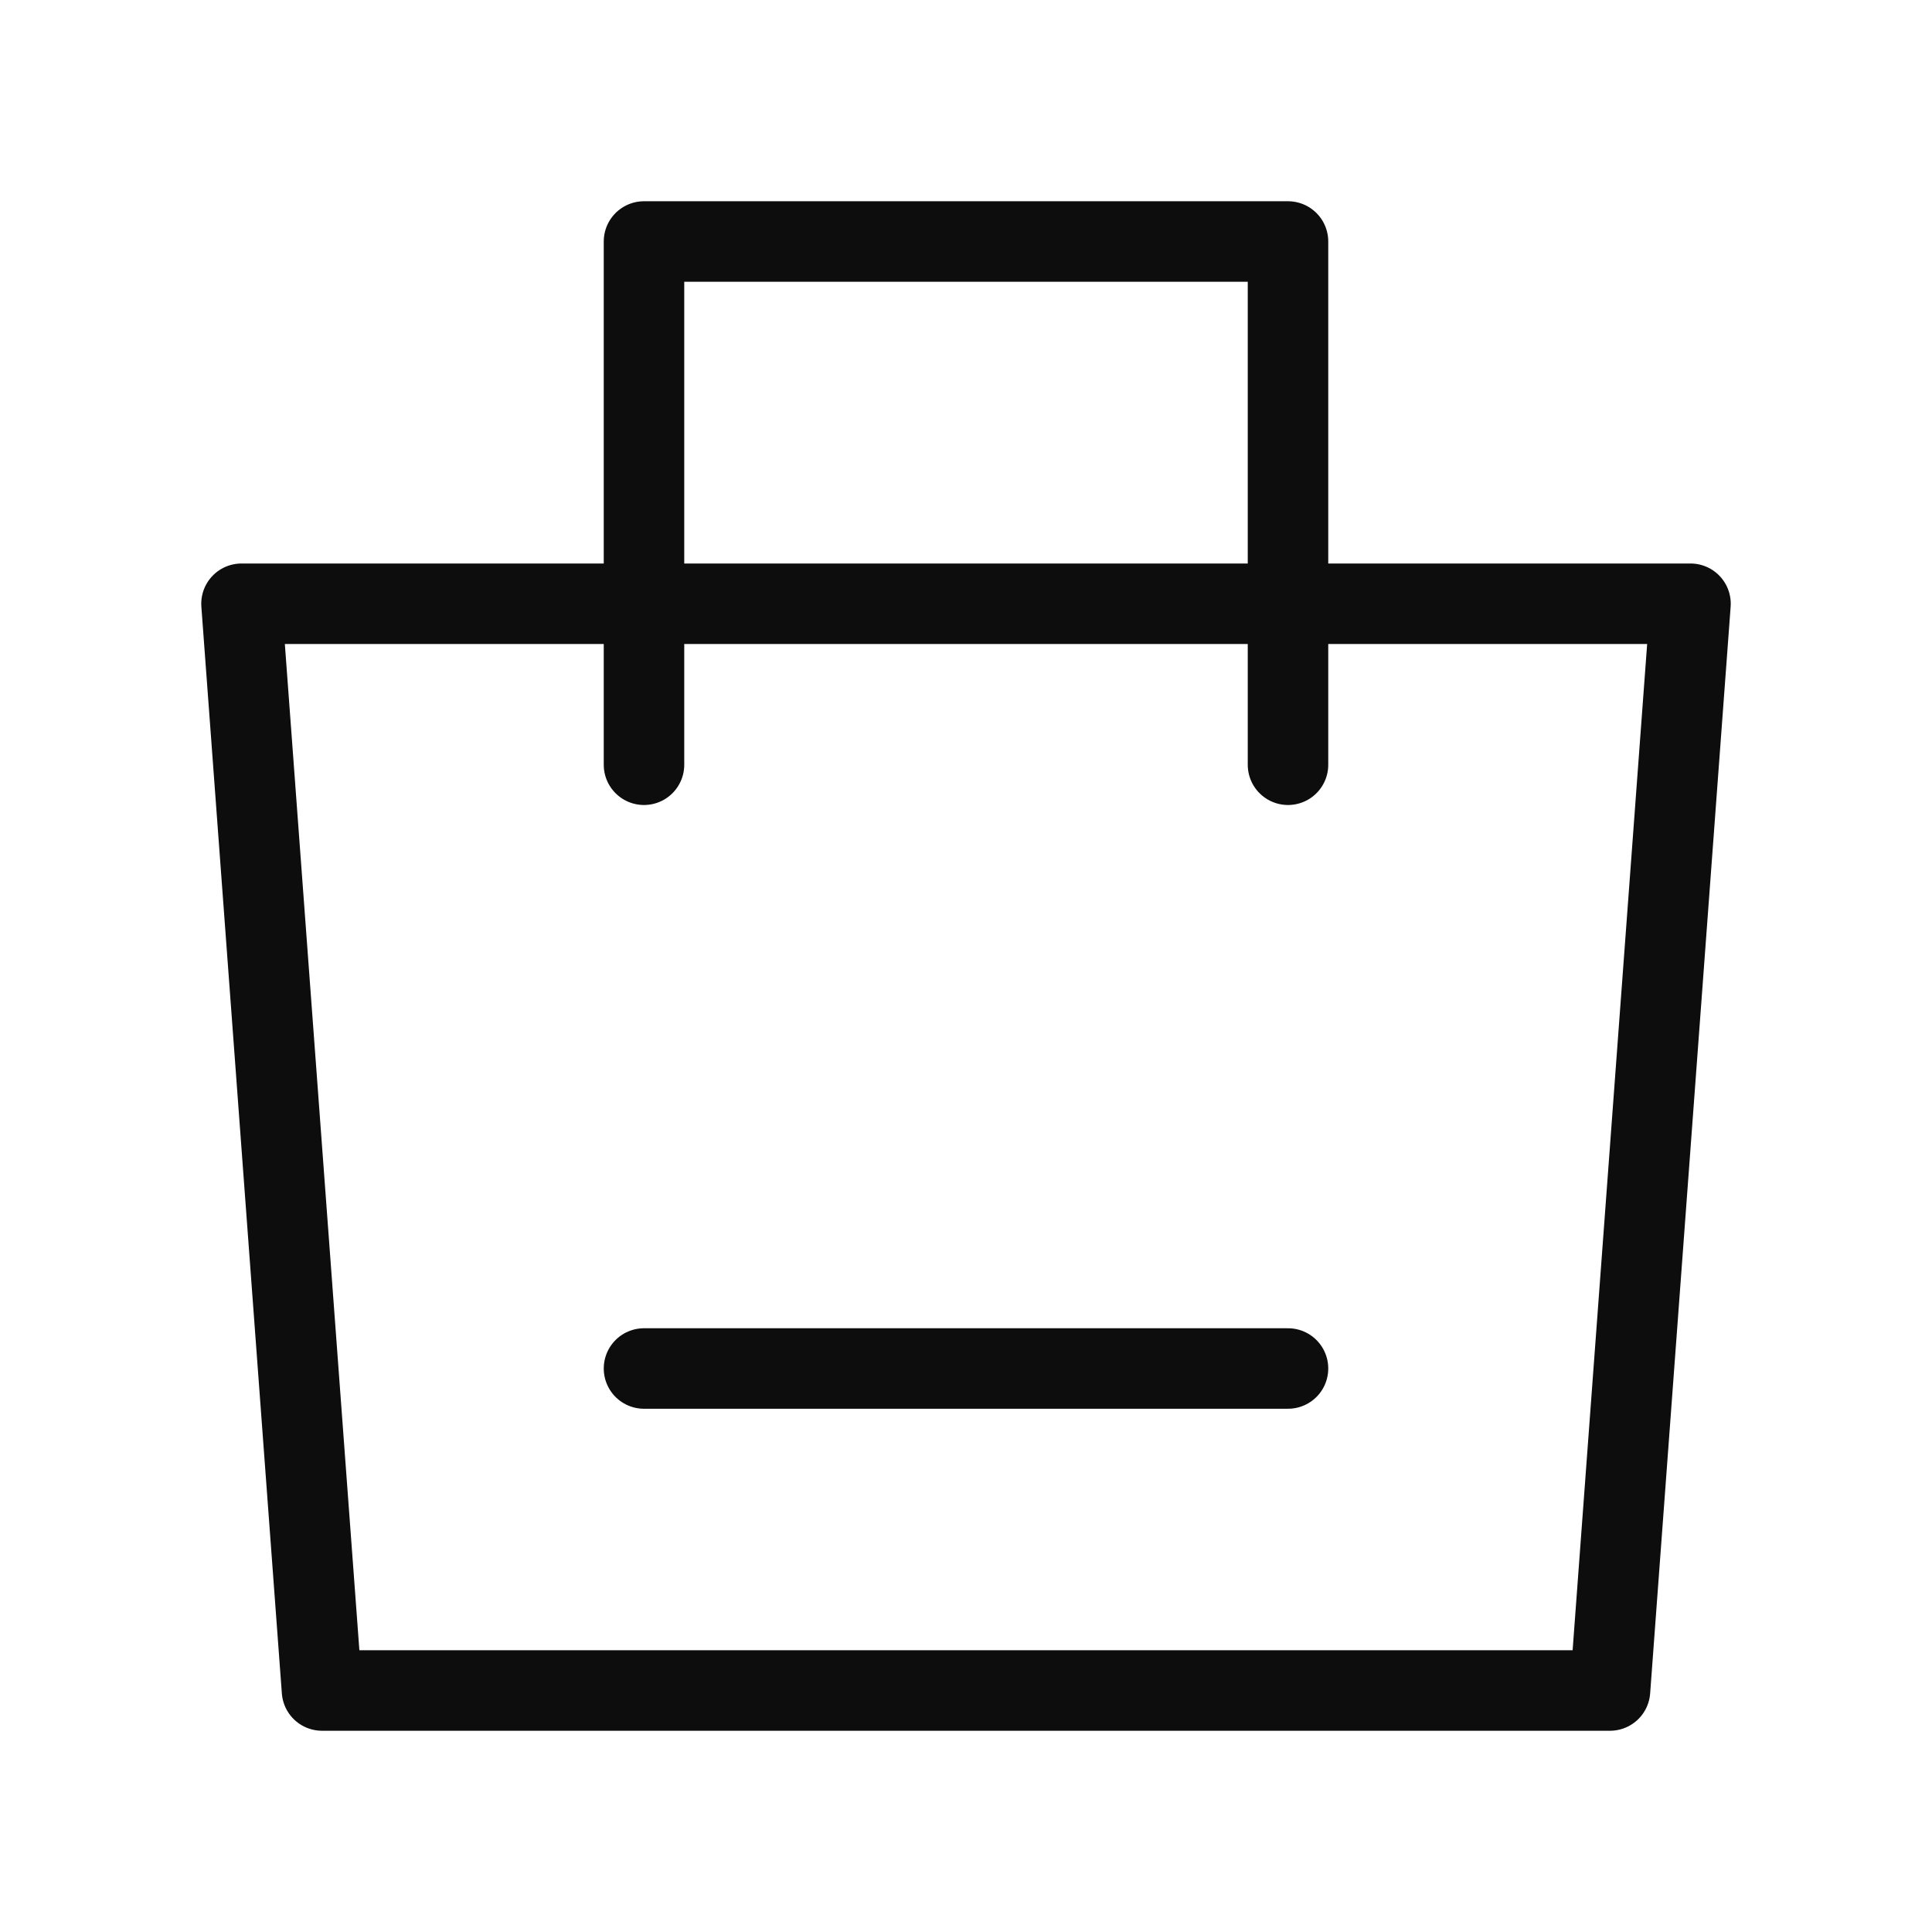
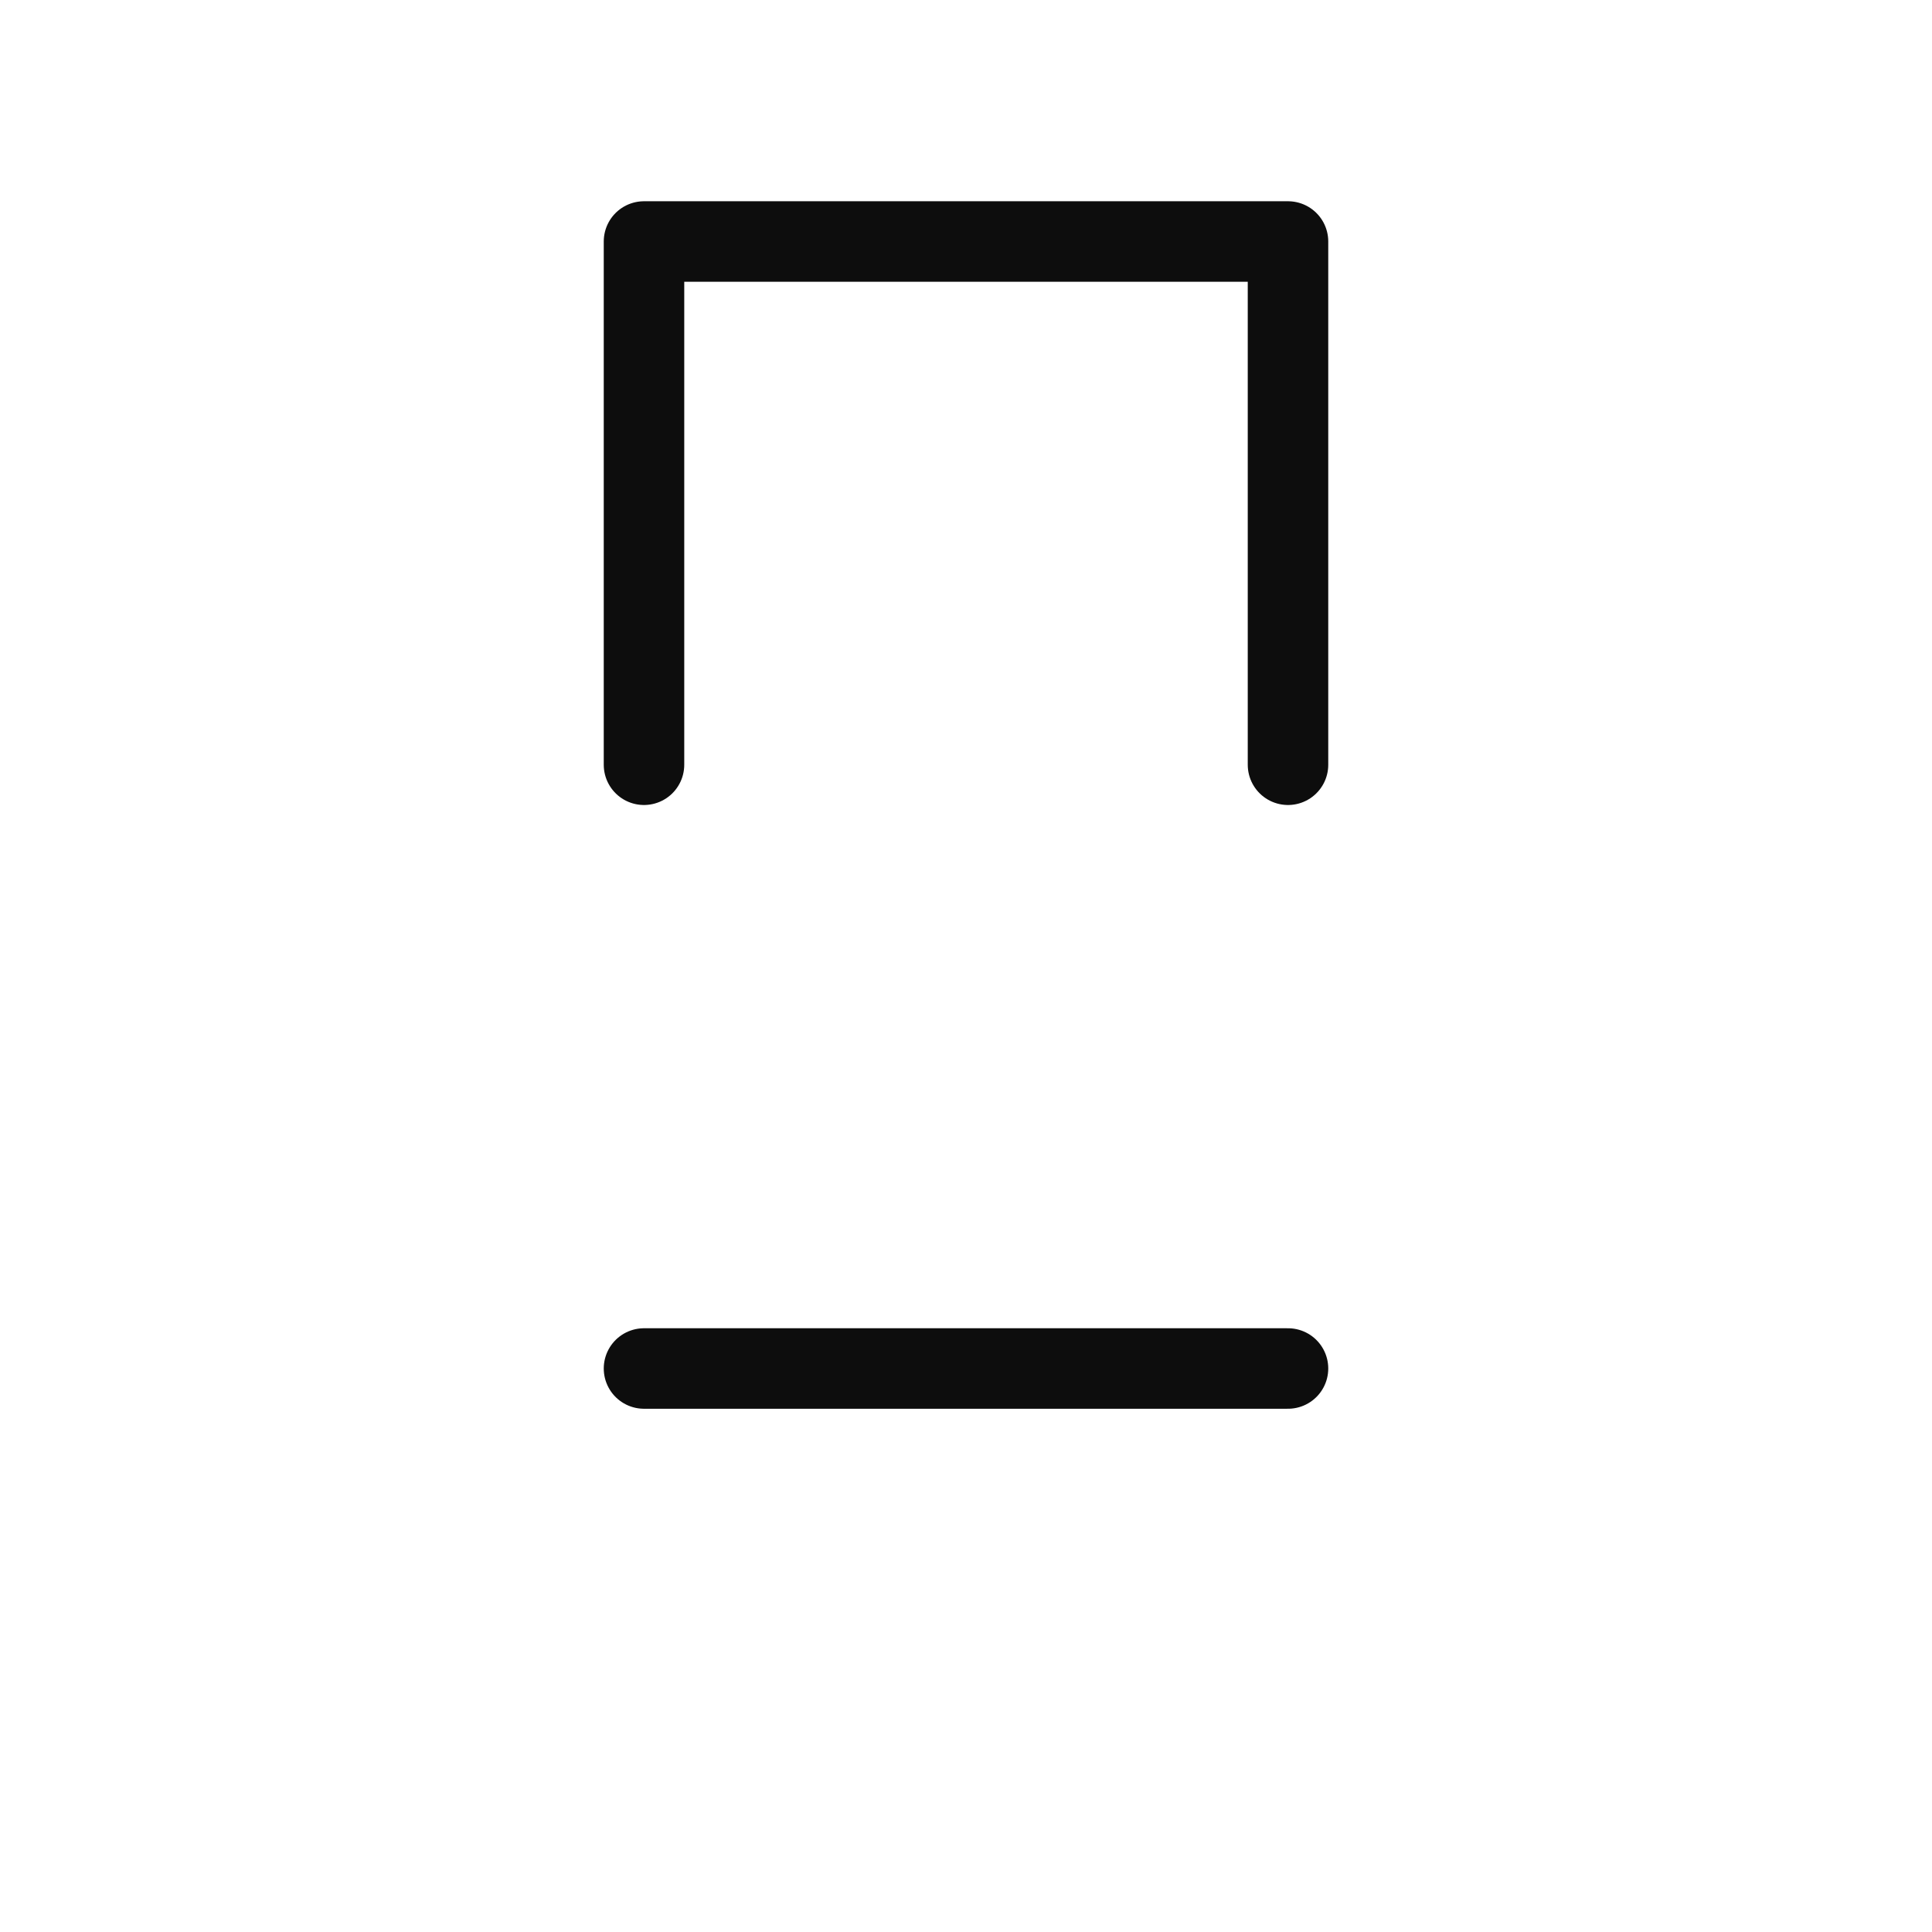
<svg xmlns="http://www.w3.org/2000/svg" width="48" height="48" viewBox="0 0 48 48" fill="none">
-   <path d="M6 15H42L40 42H8L6 15Z" stroke="#0D0D0D" stroke-width="2" stroke-linejoin="round" />
  <path d="M16 19V6H32V19" stroke="#0D0D0D" stroke-width="2" stroke-linecap="round" stroke-linejoin="round" />
  <path d="M16 34H32" stroke="#0D0D0D" stroke-width="2" stroke-linecap="round" />
</svg>